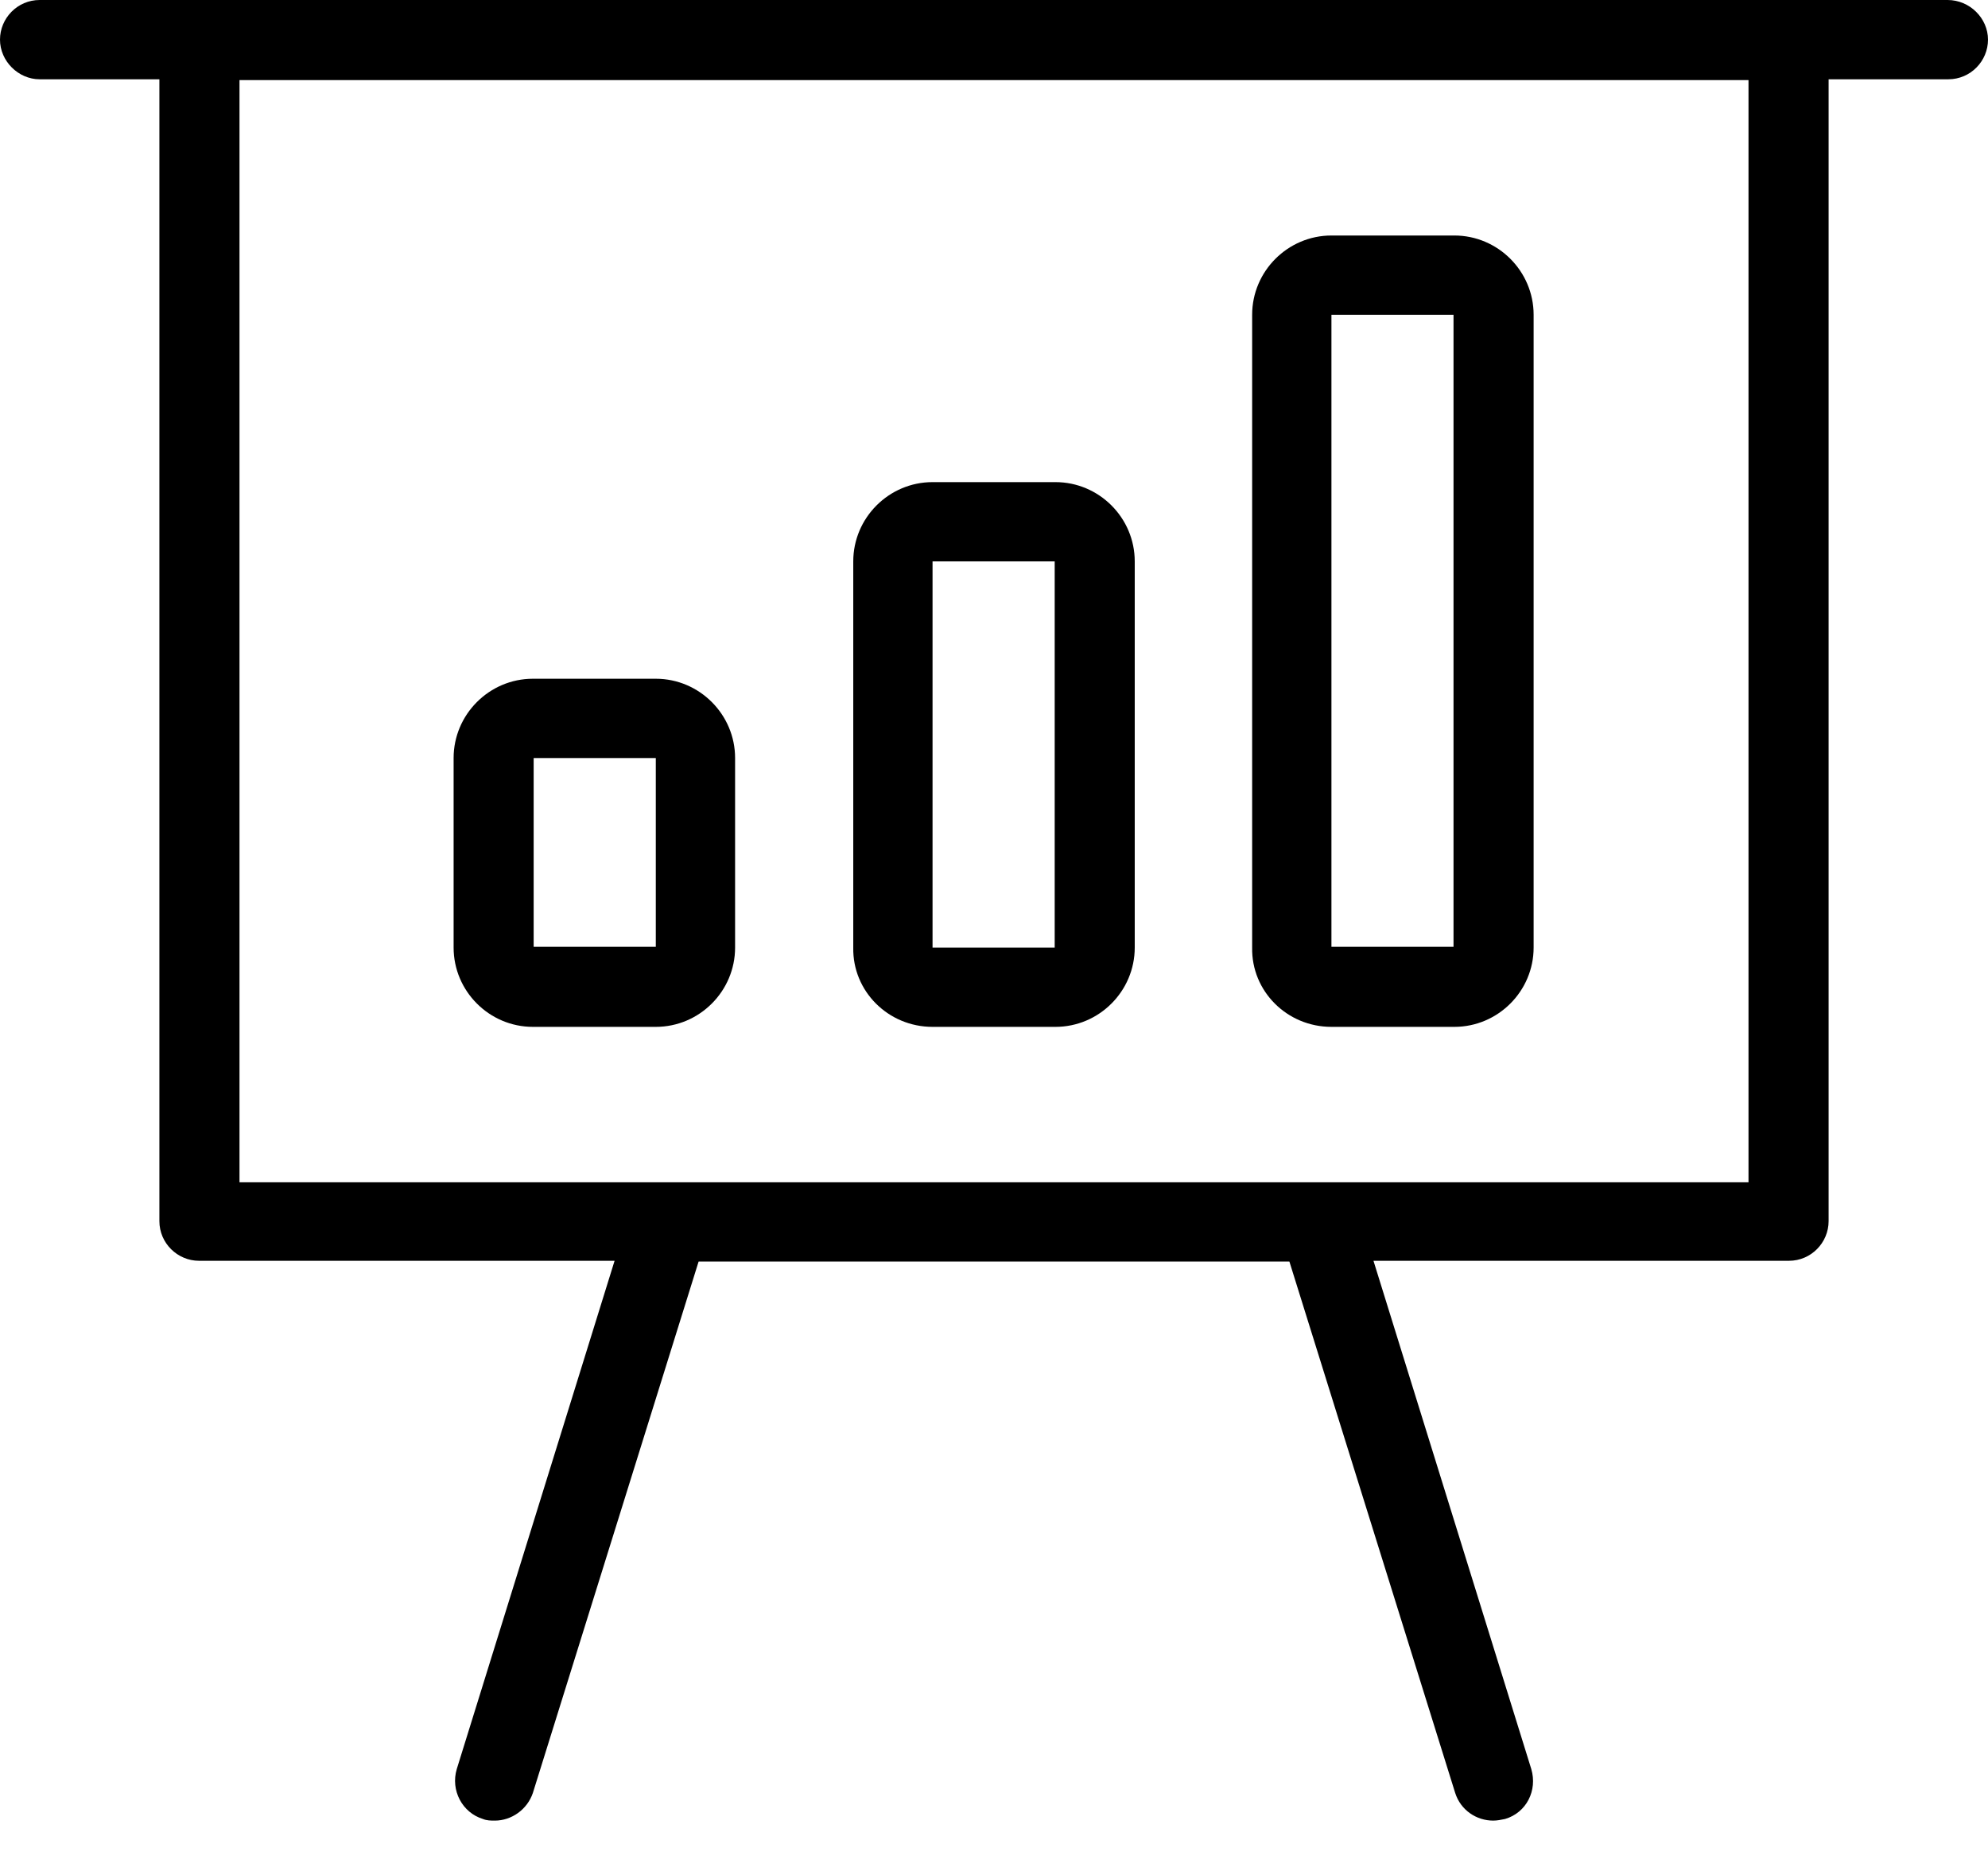
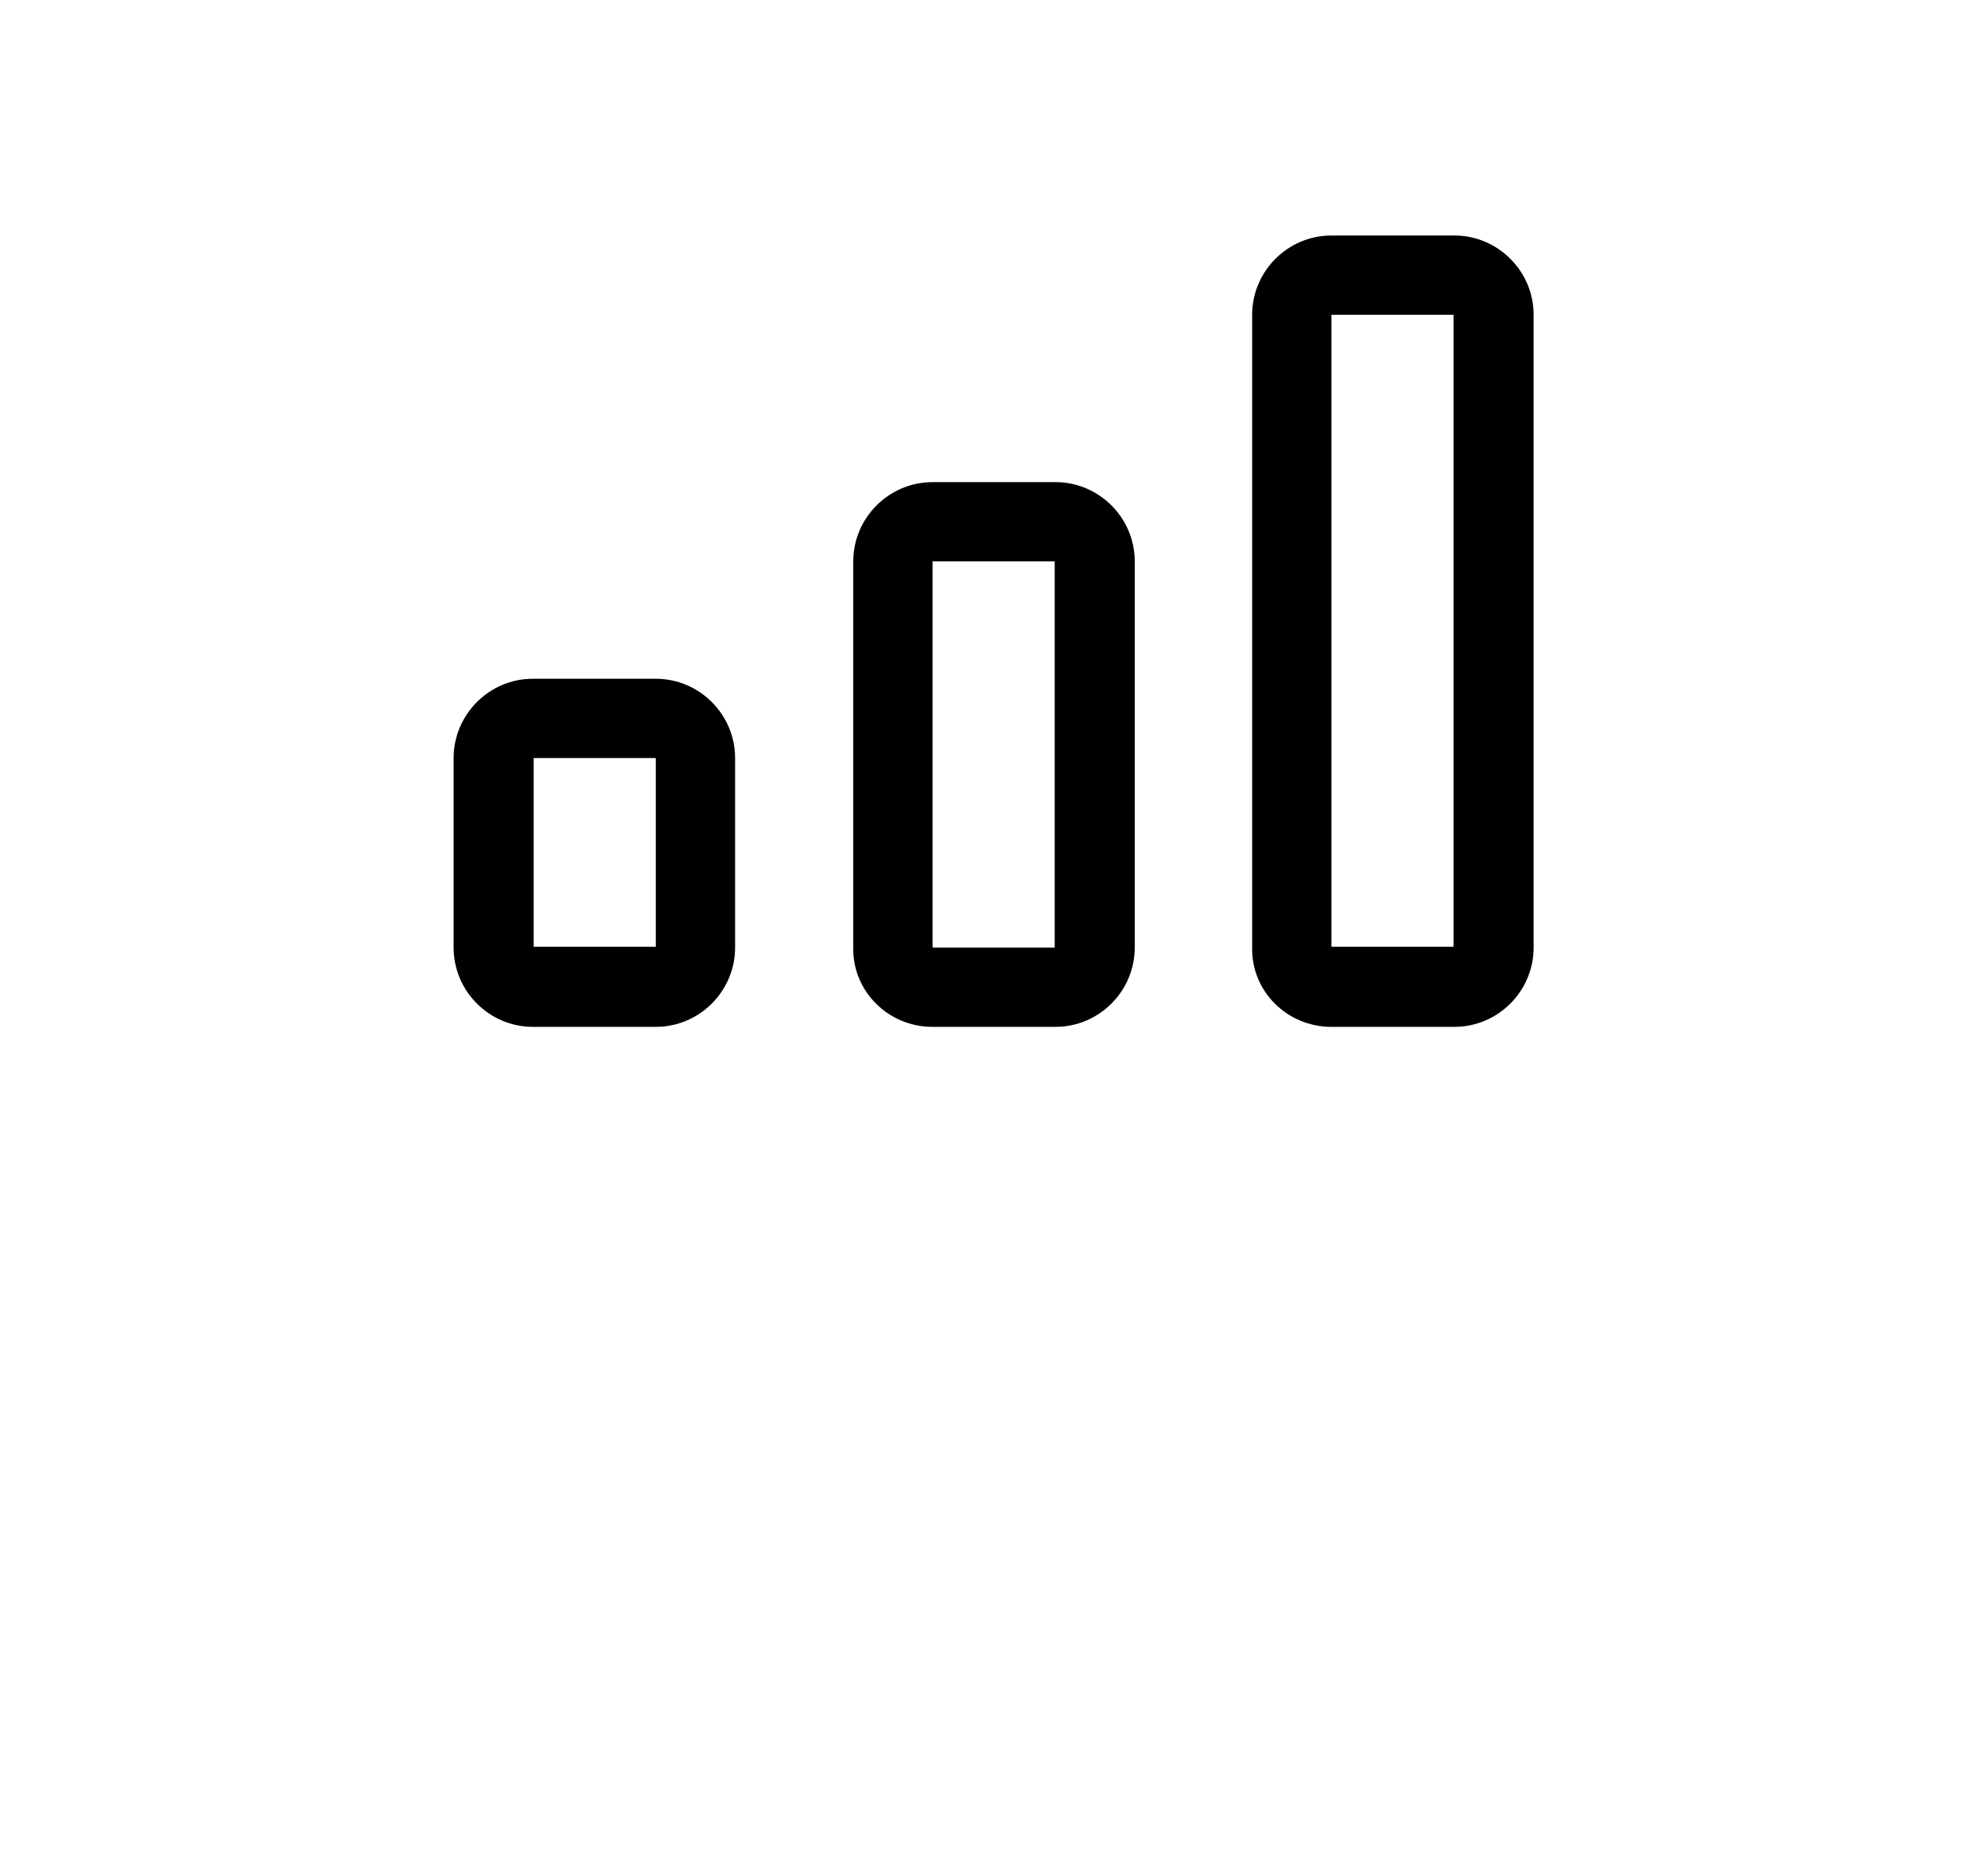
<svg xmlns="http://www.w3.org/2000/svg" width="34" height="32" viewBox="0 0 34 32" fill="none">
-   <path d="M33.309 0H0.678C0.298 0 0 0.312 0 0.678C0 1.044 0.312 1.356 0.678 1.356H2.726V20.886C2.726 21.265 3.038 21.564 3.404 21.564H10.511L7.812 30.257C7.703 30.623 7.907 31.003 8.259 31.111C8.327 31.139 8.395 31.139 8.463 31.139C8.748 31.139 9.019 30.949 9.114 30.664L11.948 21.577H22.052L24.887 30.664C24.981 30.962 25.253 31.139 25.538 31.139C25.605 31.139 25.673 31.125 25.741 31.111C26.107 31.003 26.297 30.623 26.189 30.257L23.49 21.564H30.596C30.976 21.564 31.274 21.252 31.274 20.886V1.356H33.322C33.702 1.356 34 1.044 34 0.678C34 0.312 33.688 0 33.309 0ZM29.891 20.221H4.096V1.37H29.904V20.221H29.891Z" fill="black" />
  <path d="M9.114 17.563H11.216C11.962 17.563 12.572 16.953 12.572 16.207V12.965C12.572 12.22 11.962 11.609 11.216 11.609H9.114C8.368 11.609 7.758 12.22 7.758 12.965V16.207C7.758 16.953 8.368 17.563 9.114 17.563ZM11.216 12.965V16.193H9.127V12.965H11.216Z" fill="black" />
  <path d="M15.949 17.563H18.051C18.797 17.563 19.407 16.953 19.407 16.207V9.602C19.407 8.856 18.797 8.246 18.051 8.246H15.949C15.203 8.246 14.593 8.856 14.593 9.602V16.207C14.579 16.953 15.19 17.563 15.949 17.563ZM18.038 9.602V16.207H15.949V9.602H18.038Z" fill="black" />
  <path d="M22.771 17.563H24.873C25.619 17.563 26.229 16.953 26.229 16.207V5.384C26.229 4.638 25.619 4.028 24.873 4.028H22.771C22.025 4.028 21.415 4.638 21.415 5.384V16.207C21.401 16.953 22.011 17.563 22.771 17.563ZM24.859 5.384V16.193H22.771V5.384H24.859Z" fill="black" />
</svg>